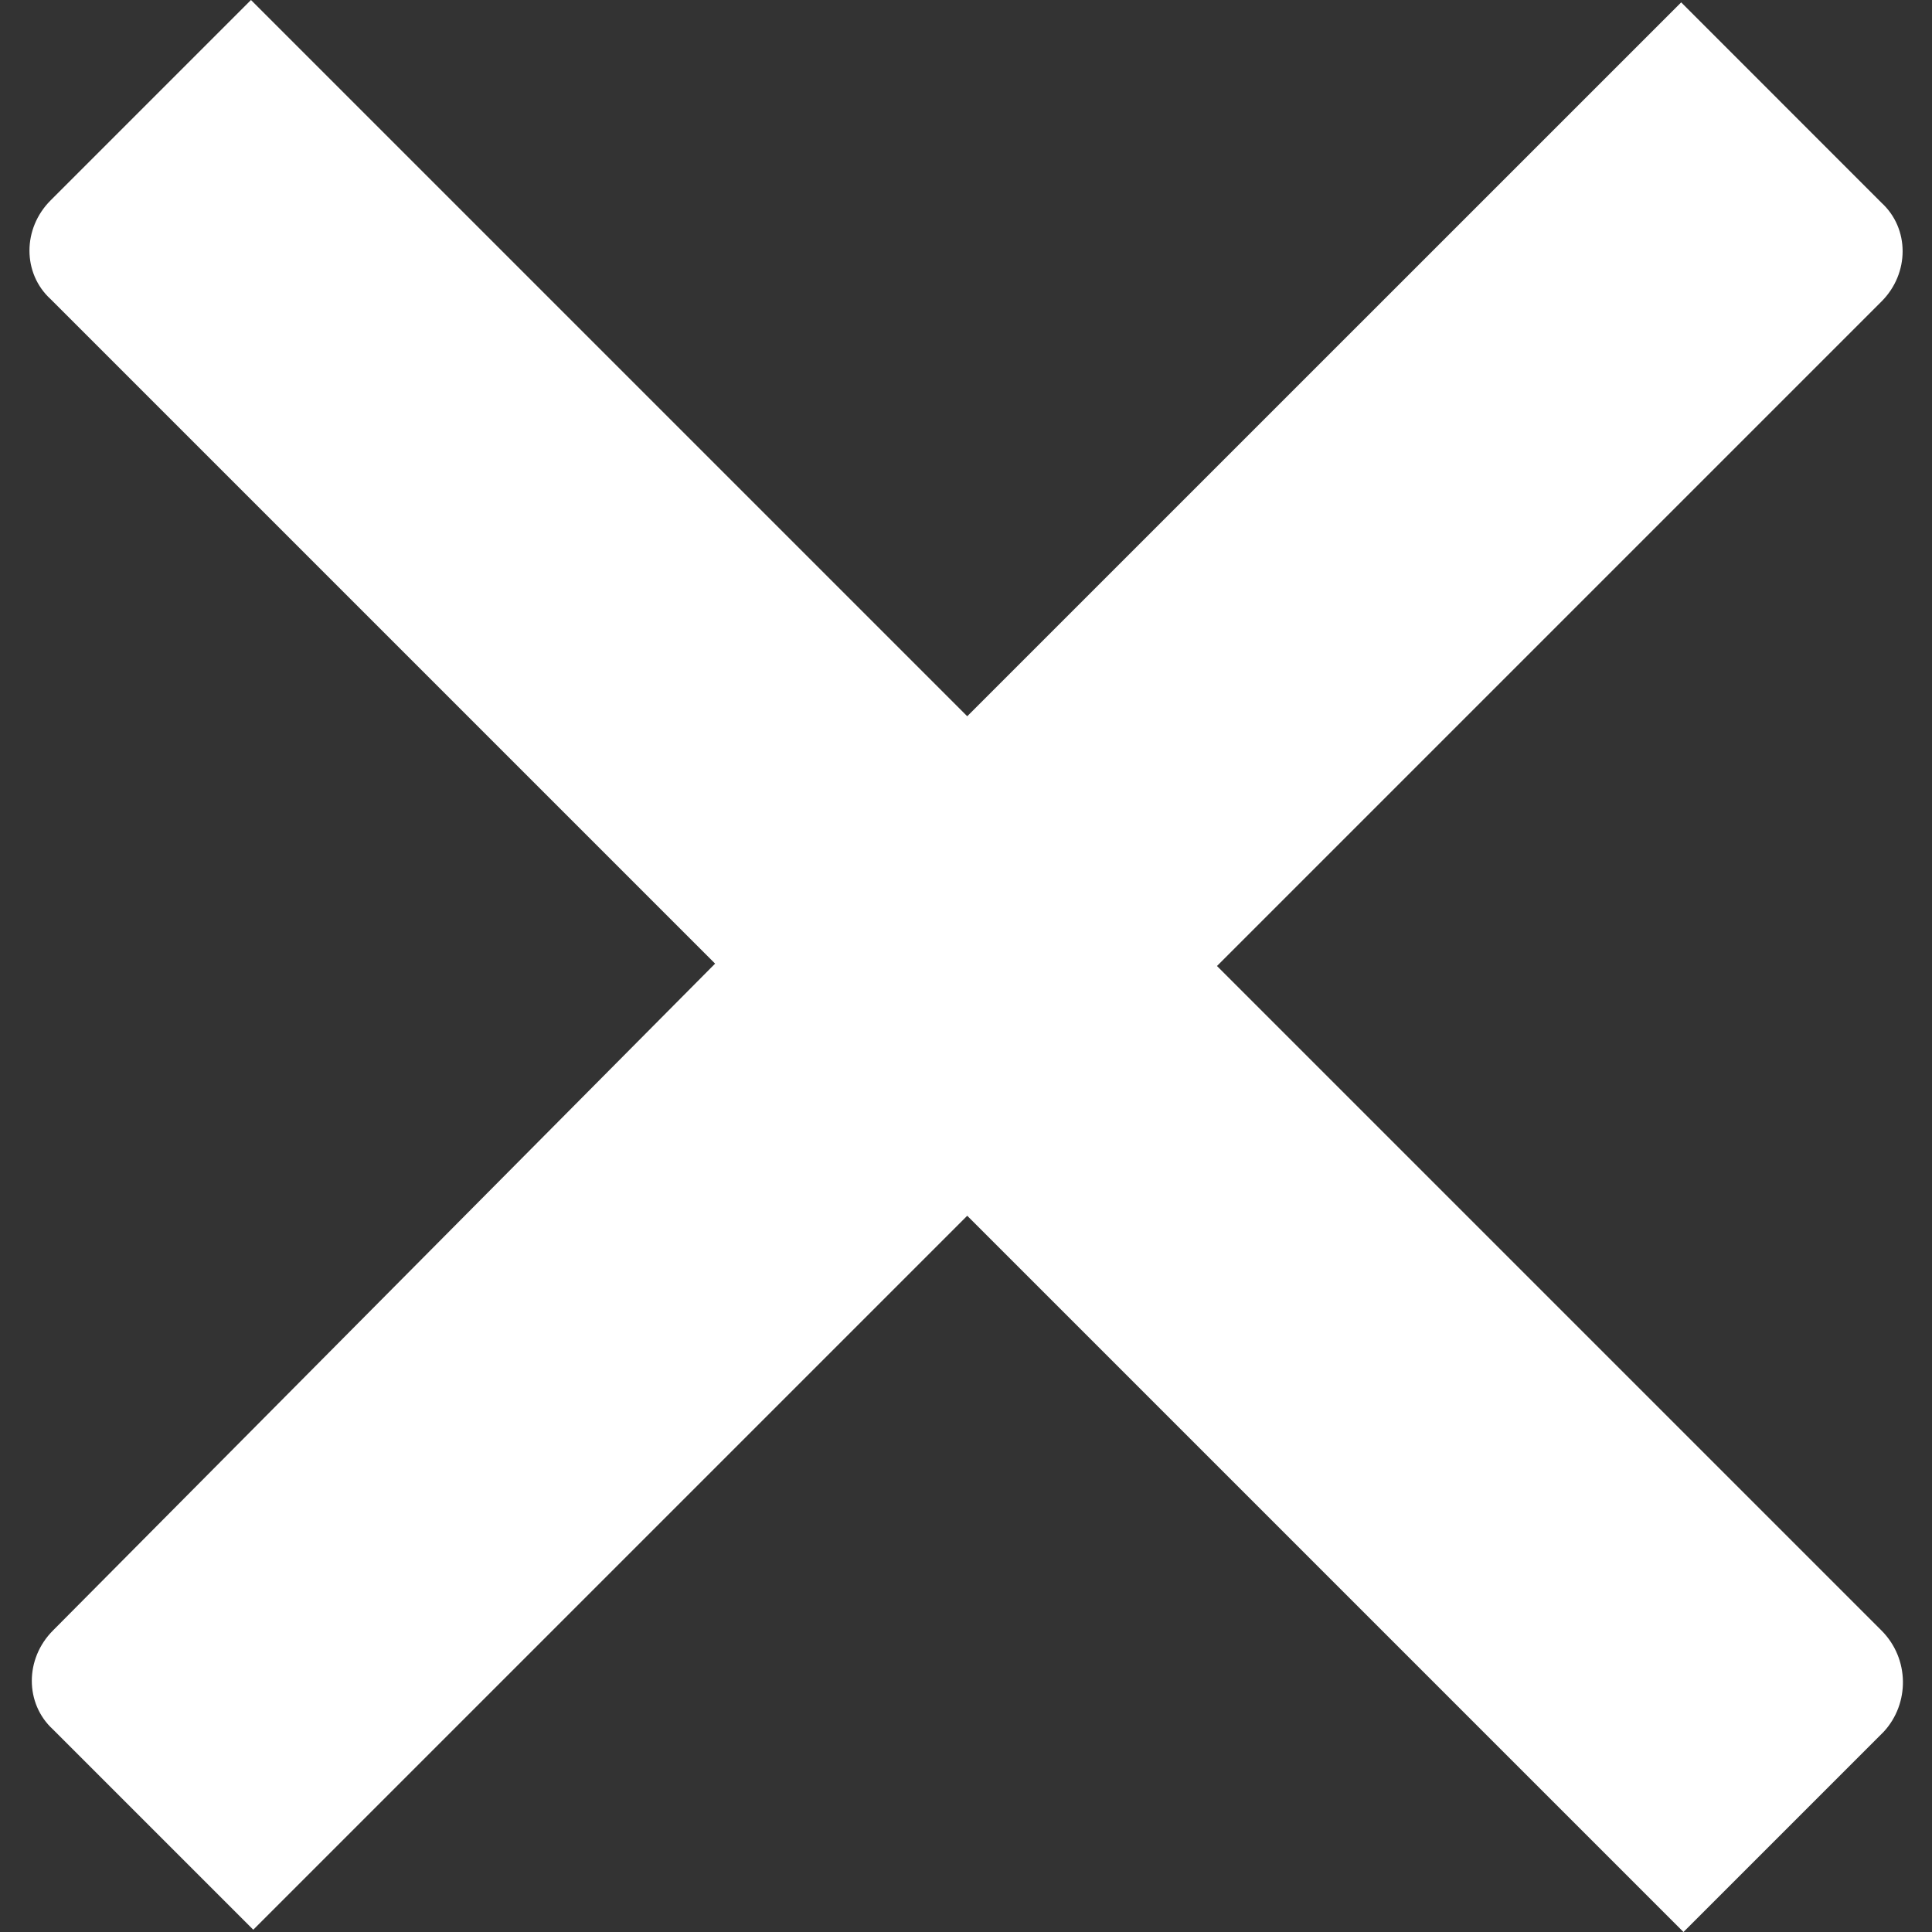
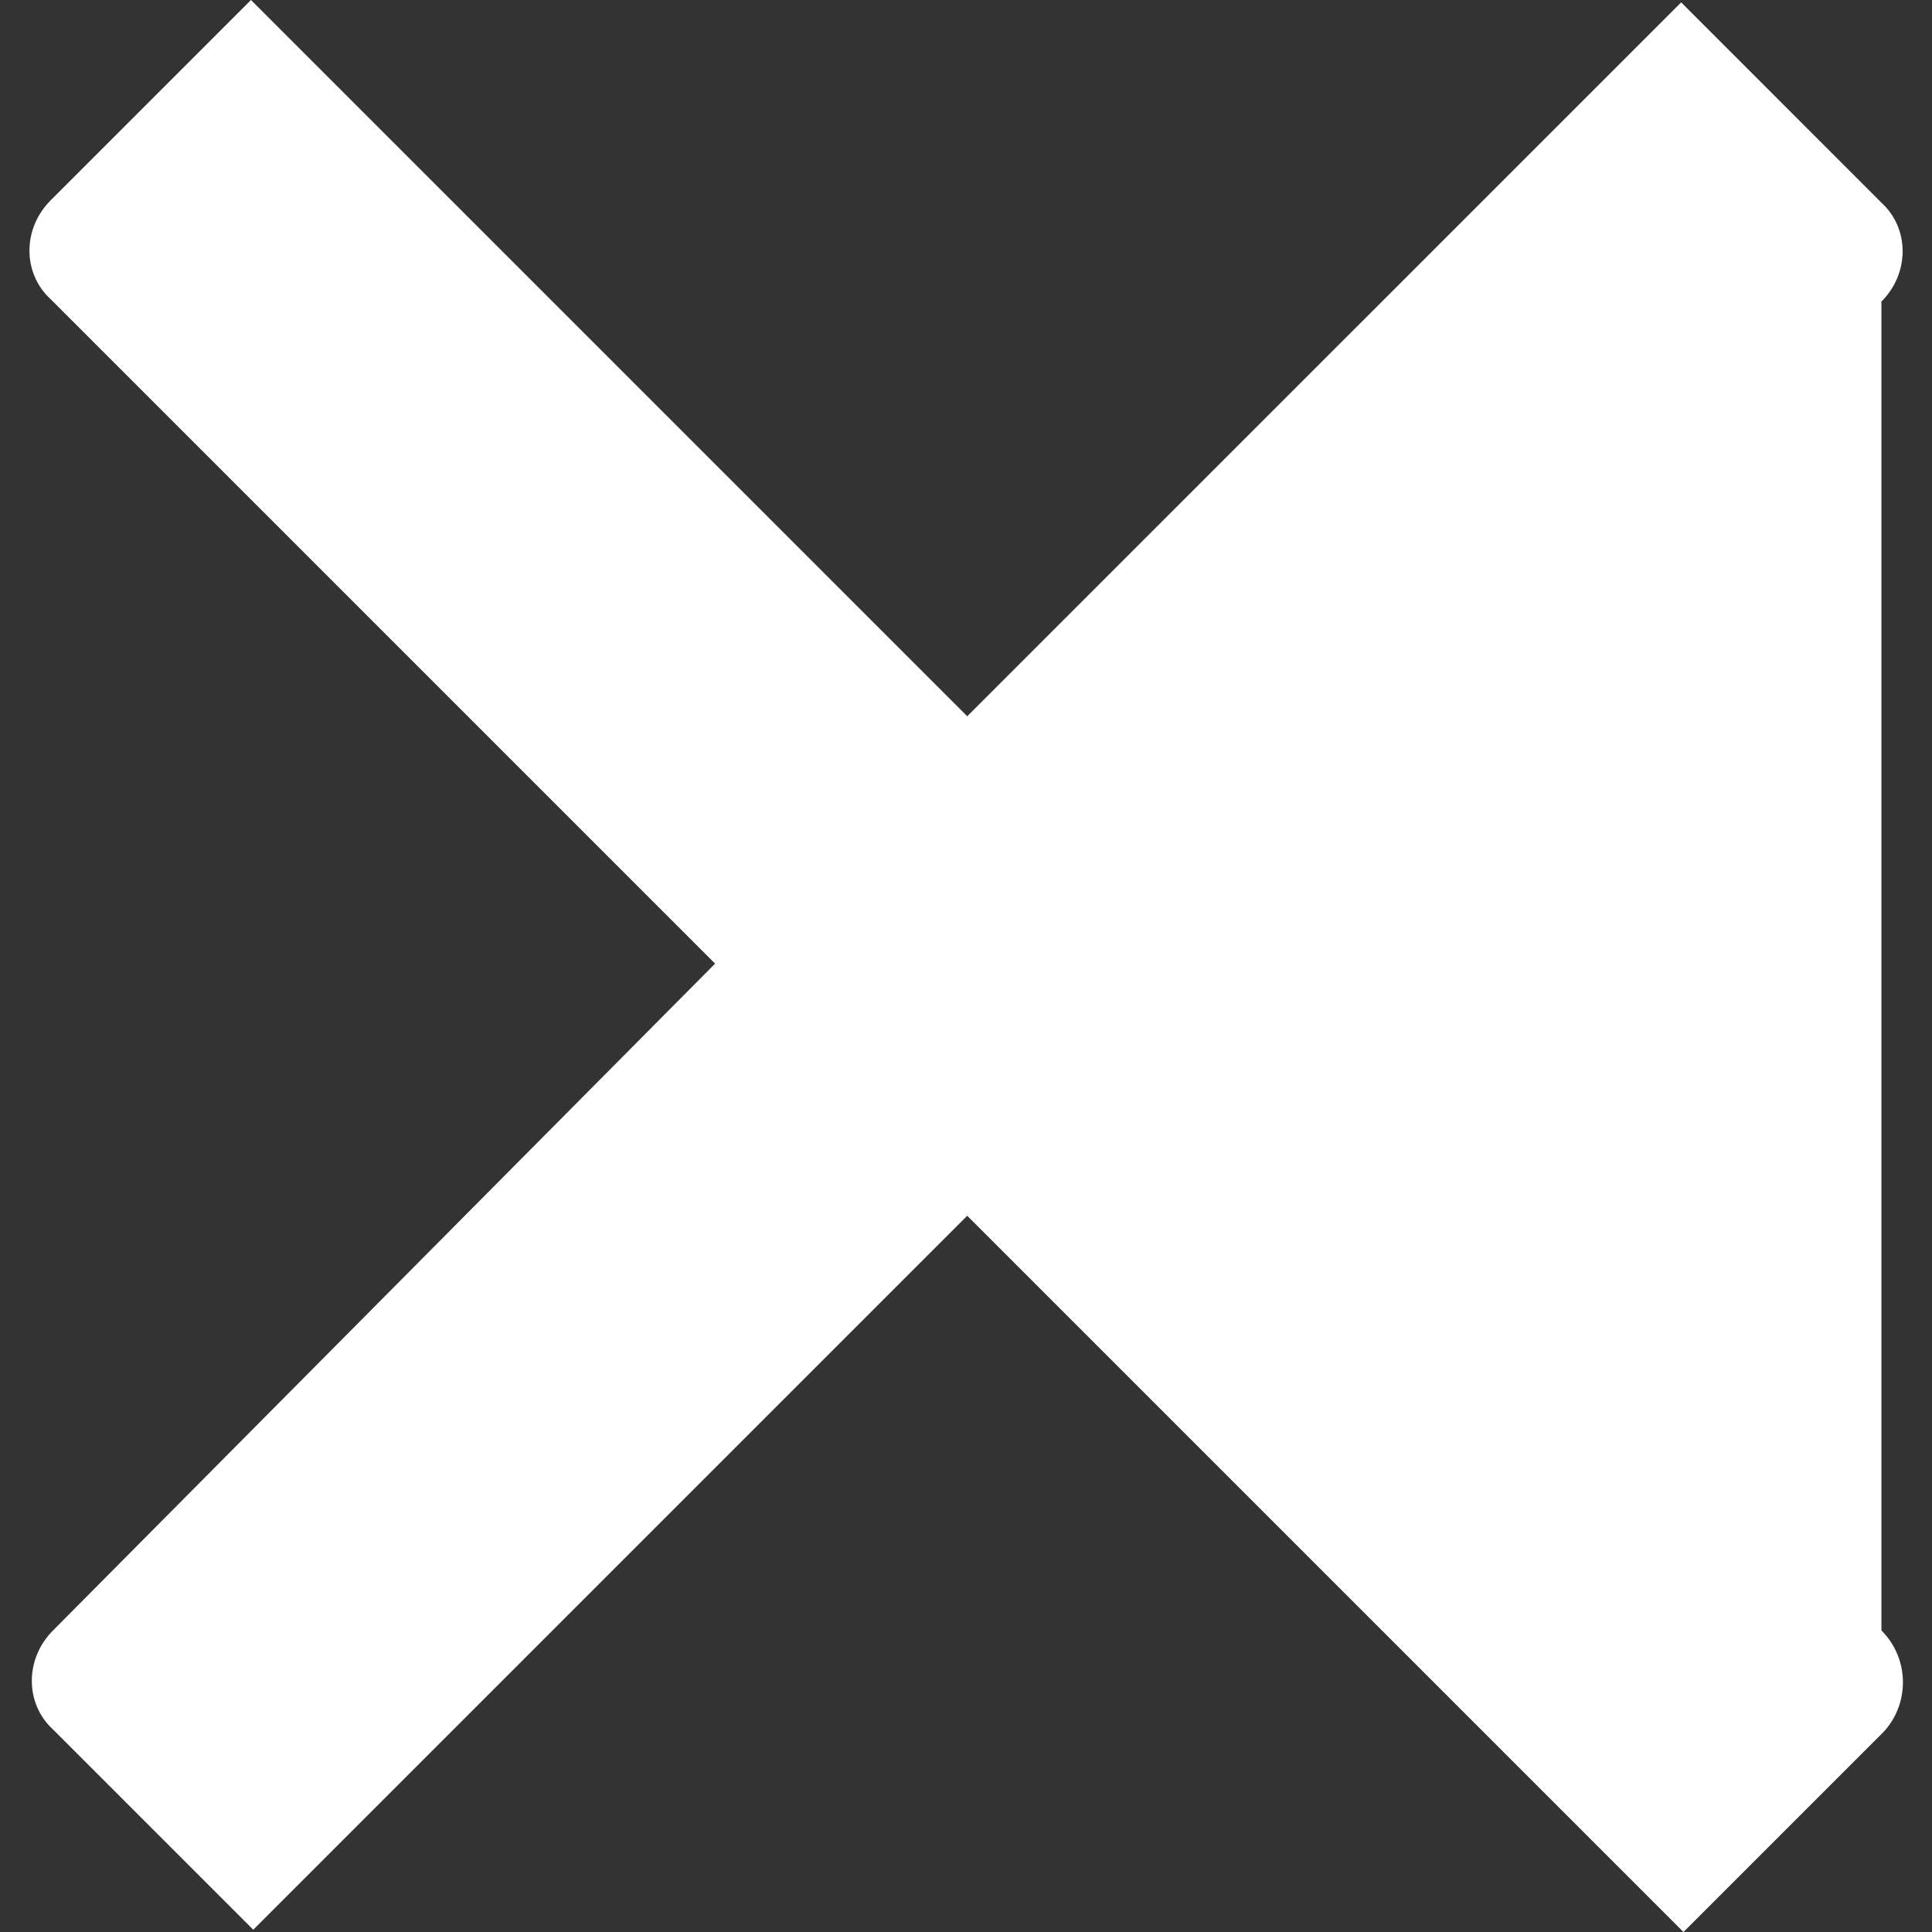
<svg xmlns="http://www.w3.org/2000/svg" width="22" height="22" viewBox="0 0 22 22" fill="none">
  <rect x="0" y="0" width="22" height="22" fill="#333333" stroke="none" />
-   <path d="M21.424 18.566L13.858 11L21.424 3.434C21.746 3.113 21.746 2.602 21.424 2.308L19.144 0.027L11.014 8.156L2.858 0L0.577 2.281C0.255 2.602 0.255 3.113 0.577 3.407L8.143 10.973L0.603 18.567C0.282 18.888 0.282 19.399 0.603 19.693L2.884 21.974L11.014 13.844L19.17 22L21.451 19.719C21.746 19.399 21.746 18.888 21.424 18.566Z" fill="white" />
+   <path d="M21.424 18.566L21.424 3.434C21.746 3.113 21.746 2.602 21.424 2.308L19.144 0.027L11.014 8.156L2.858 0L0.577 2.281C0.255 2.602 0.255 3.113 0.577 3.407L8.143 10.973L0.603 18.567C0.282 18.888 0.282 19.399 0.603 19.693L2.884 21.974L11.014 13.844L19.17 22L21.451 19.719C21.746 19.399 21.746 18.888 21.424 18.566Z" fill="white" />
</svg>